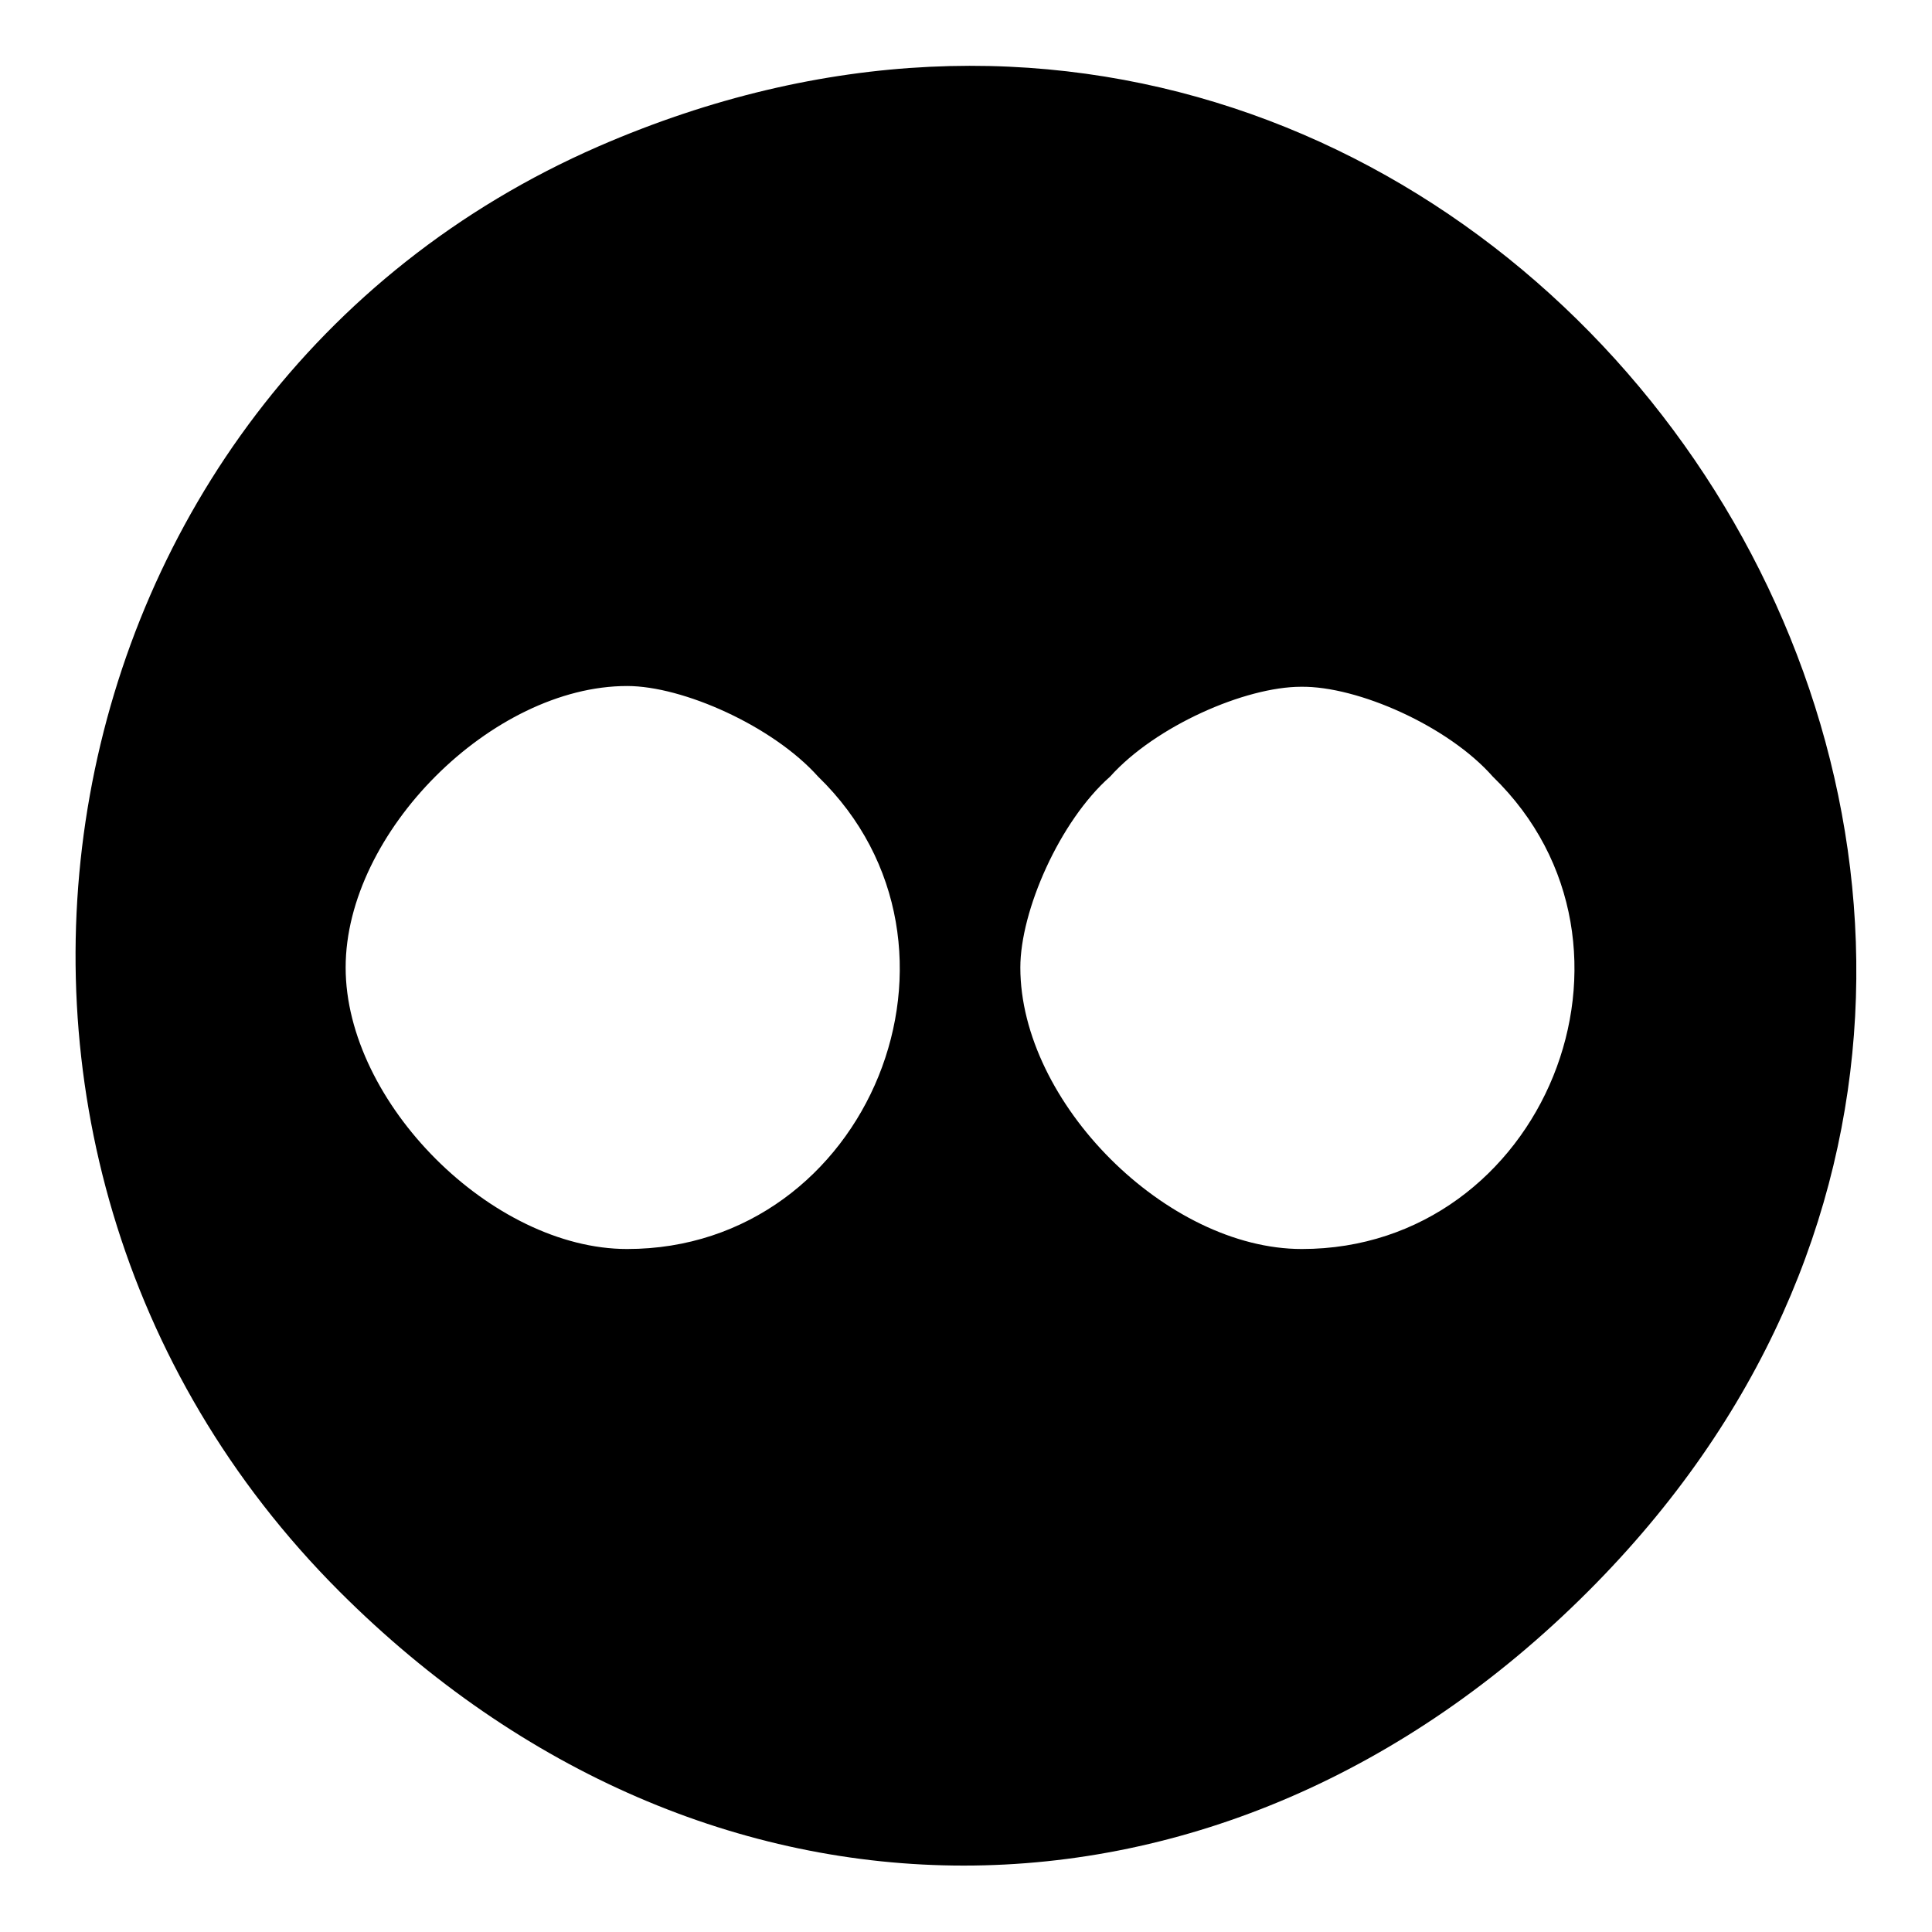
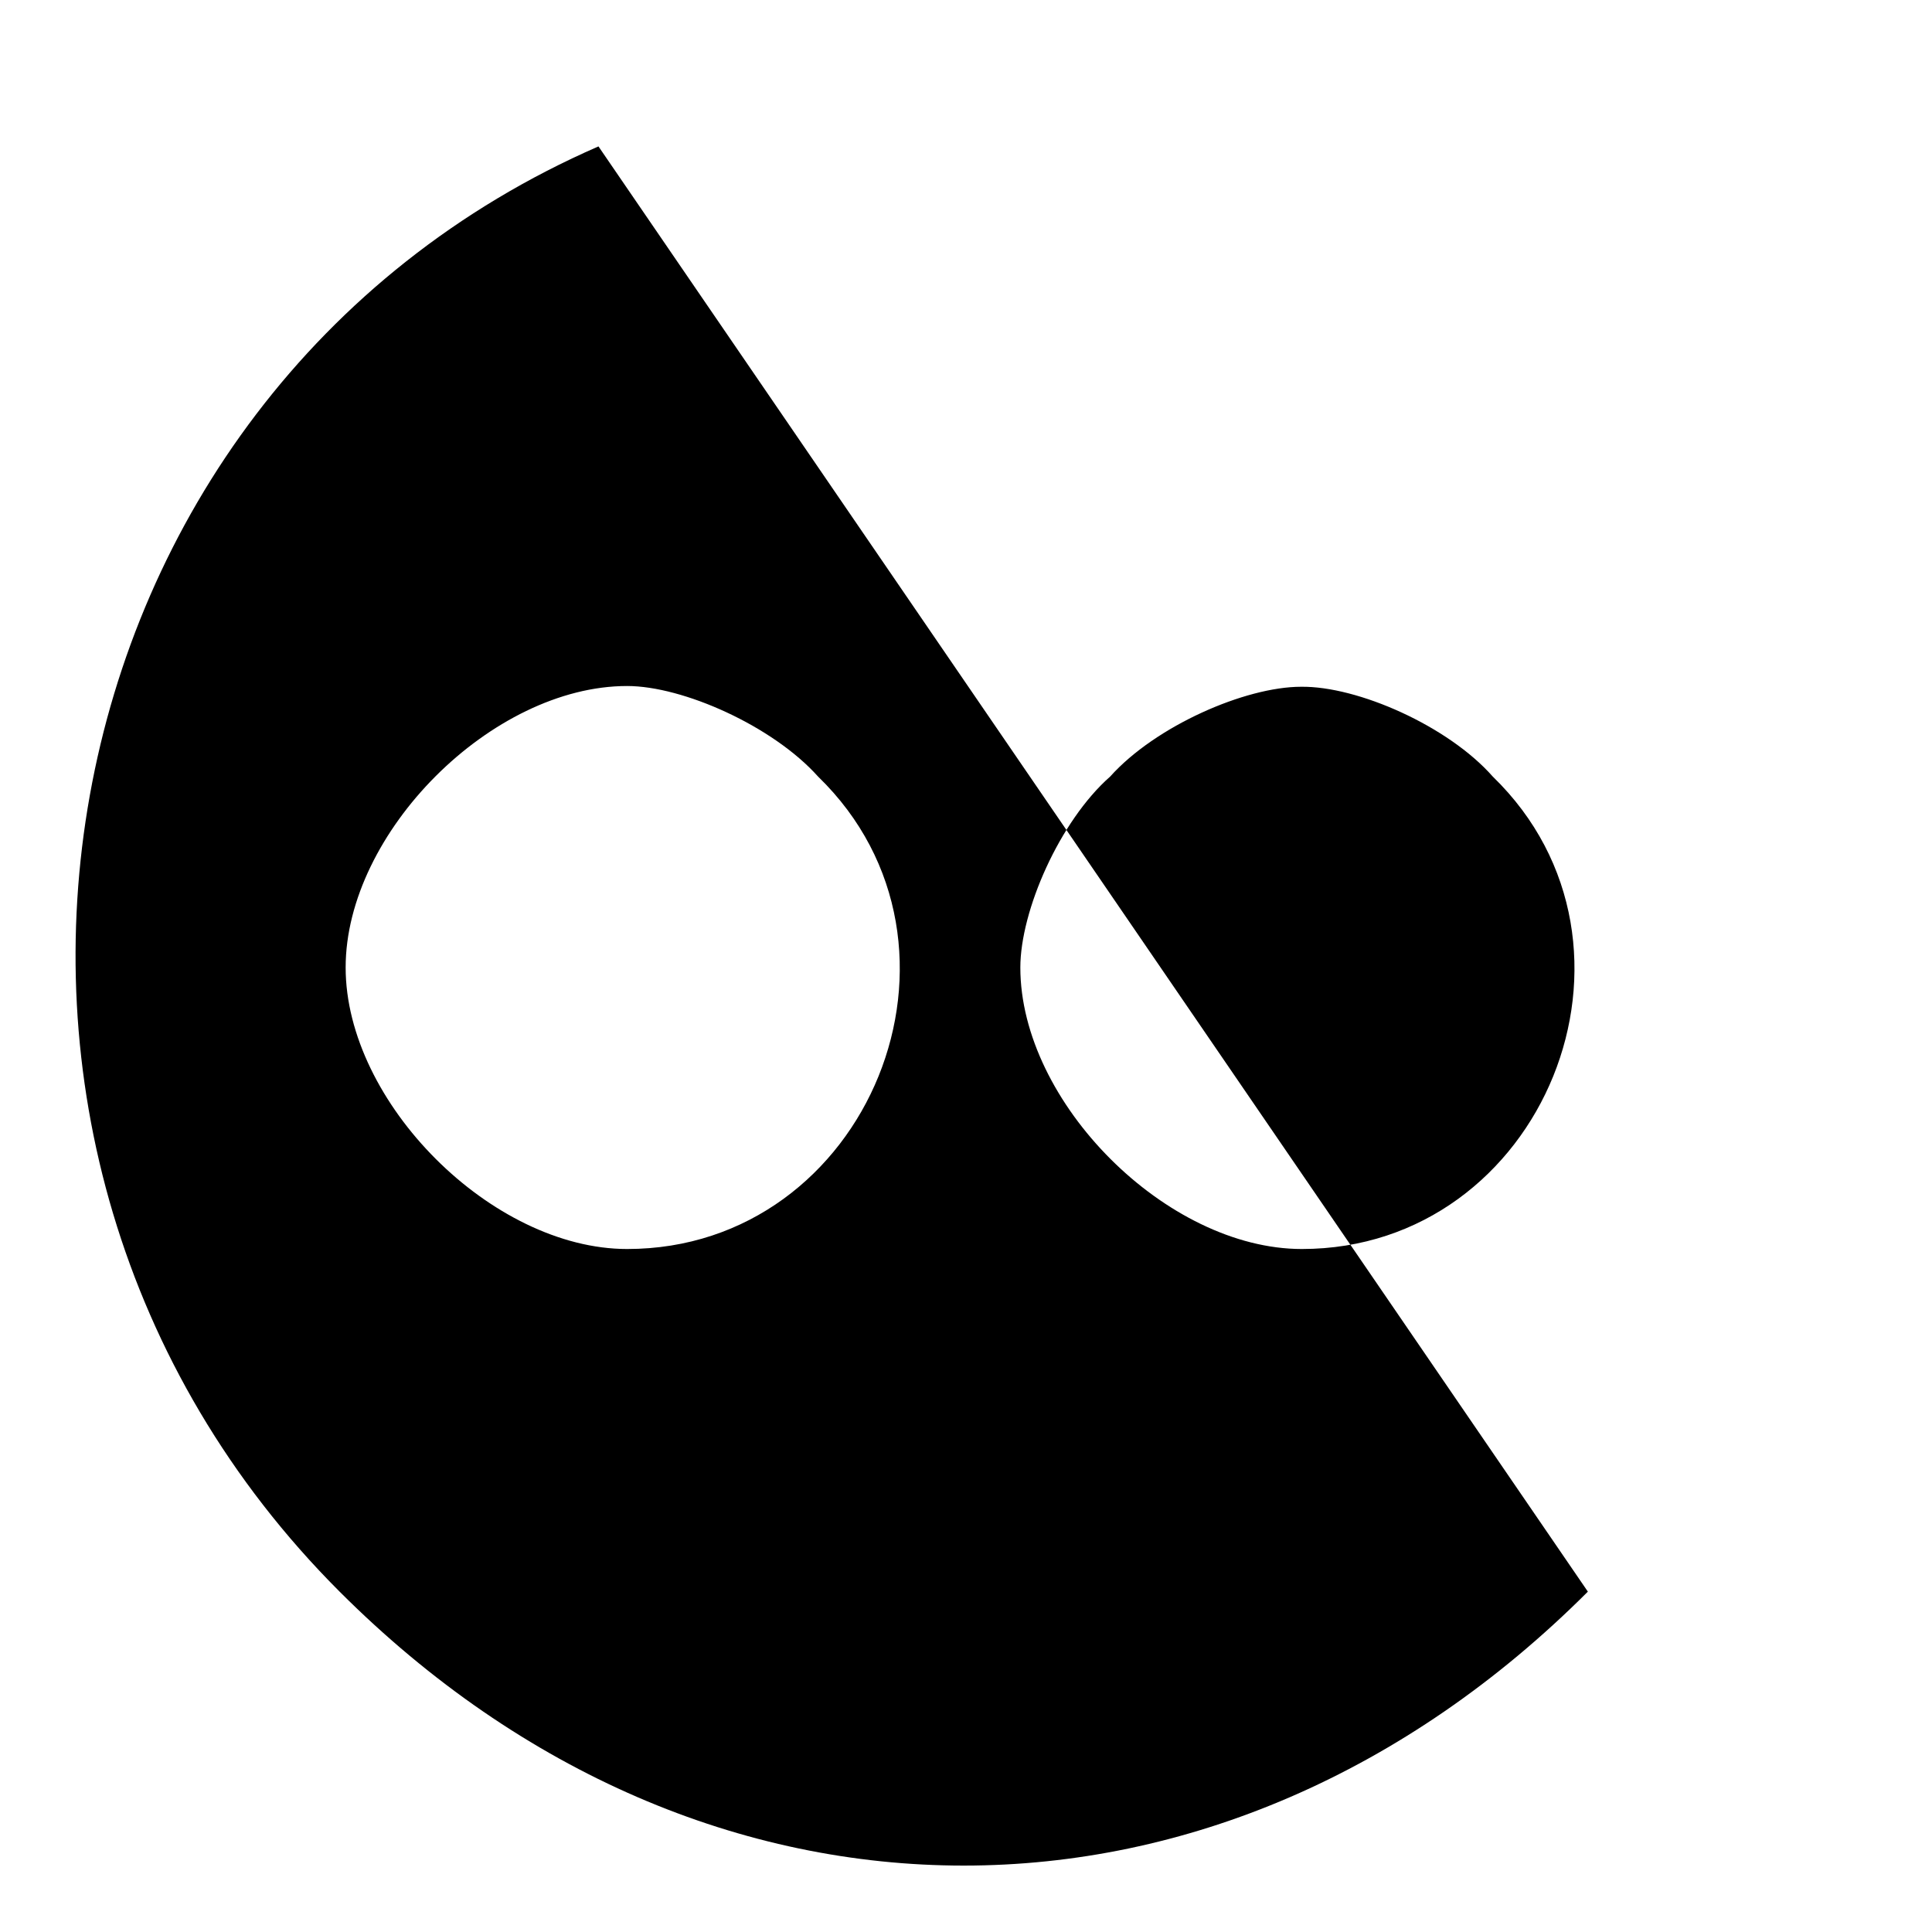
<svg xmlns="http://www.w3.org/2000/svg" version="1.1" x="0px" y="0px" viewBox="0 0 256 256" enable-background="new 0 0 256 256" xml:space="preserve">
  <g>
    <g>
      <g>
-         <path fill="#000000" d="M79.3,19.4C4.1,52.2-13.8,152.1,45,210.9c48.4,48.4,117,48.4,165.4,0C302.9,118.5,199.3-32.8,79.3,19.4z M108.4,102.9c23.1,22.4,6.7,62.6-25.3,62.6c-17.9,0-37.3-19.4-37.3-37.3c0-17.9,19.4-37.3,37.3-37.3C90.5,90.9,102.4,96.2,108.4,102.9z M197.8,102.9c23.1,22.4,6.7,62.6-25.3,62.6c-17.9,0-37.3-19.4-37.3-37.3c0-7.5,5.2-19.4,11.9-25.3c6-6.7,17.9-11.9,25.3-11.9C179.9,90.9,191.9,96.2,197.8,102.9z" />
+         <path fill="#000000" d="M79.3,19.4C4.1,52.2-13.8,152.1,45,210.9c48.4,48.4,117,48.4,165.4,0z M108.4,102.9c23.1,22.4,6.7,62.6-25.3,62.6c-17.9,0-37.3-19.4-37.3-37.3c0-17.9,19.4-37.3,37.3-37.3C90.5,90.9,102.4,96.2,108.4,102.9z M197.8,102.9c23.1,22.4,6.7,62.6-25.3,62.6c-17.9,0-37.3-19.4-37.3-37.3c0-7.5,5.2-19.4,11.9-25.3c6-6.7,17.9-11.9,25.3-11.9C179.9,90.9,191.9,96.2,197.8,102.9z" />
      </g>
    </g>
  </g>
</svg>